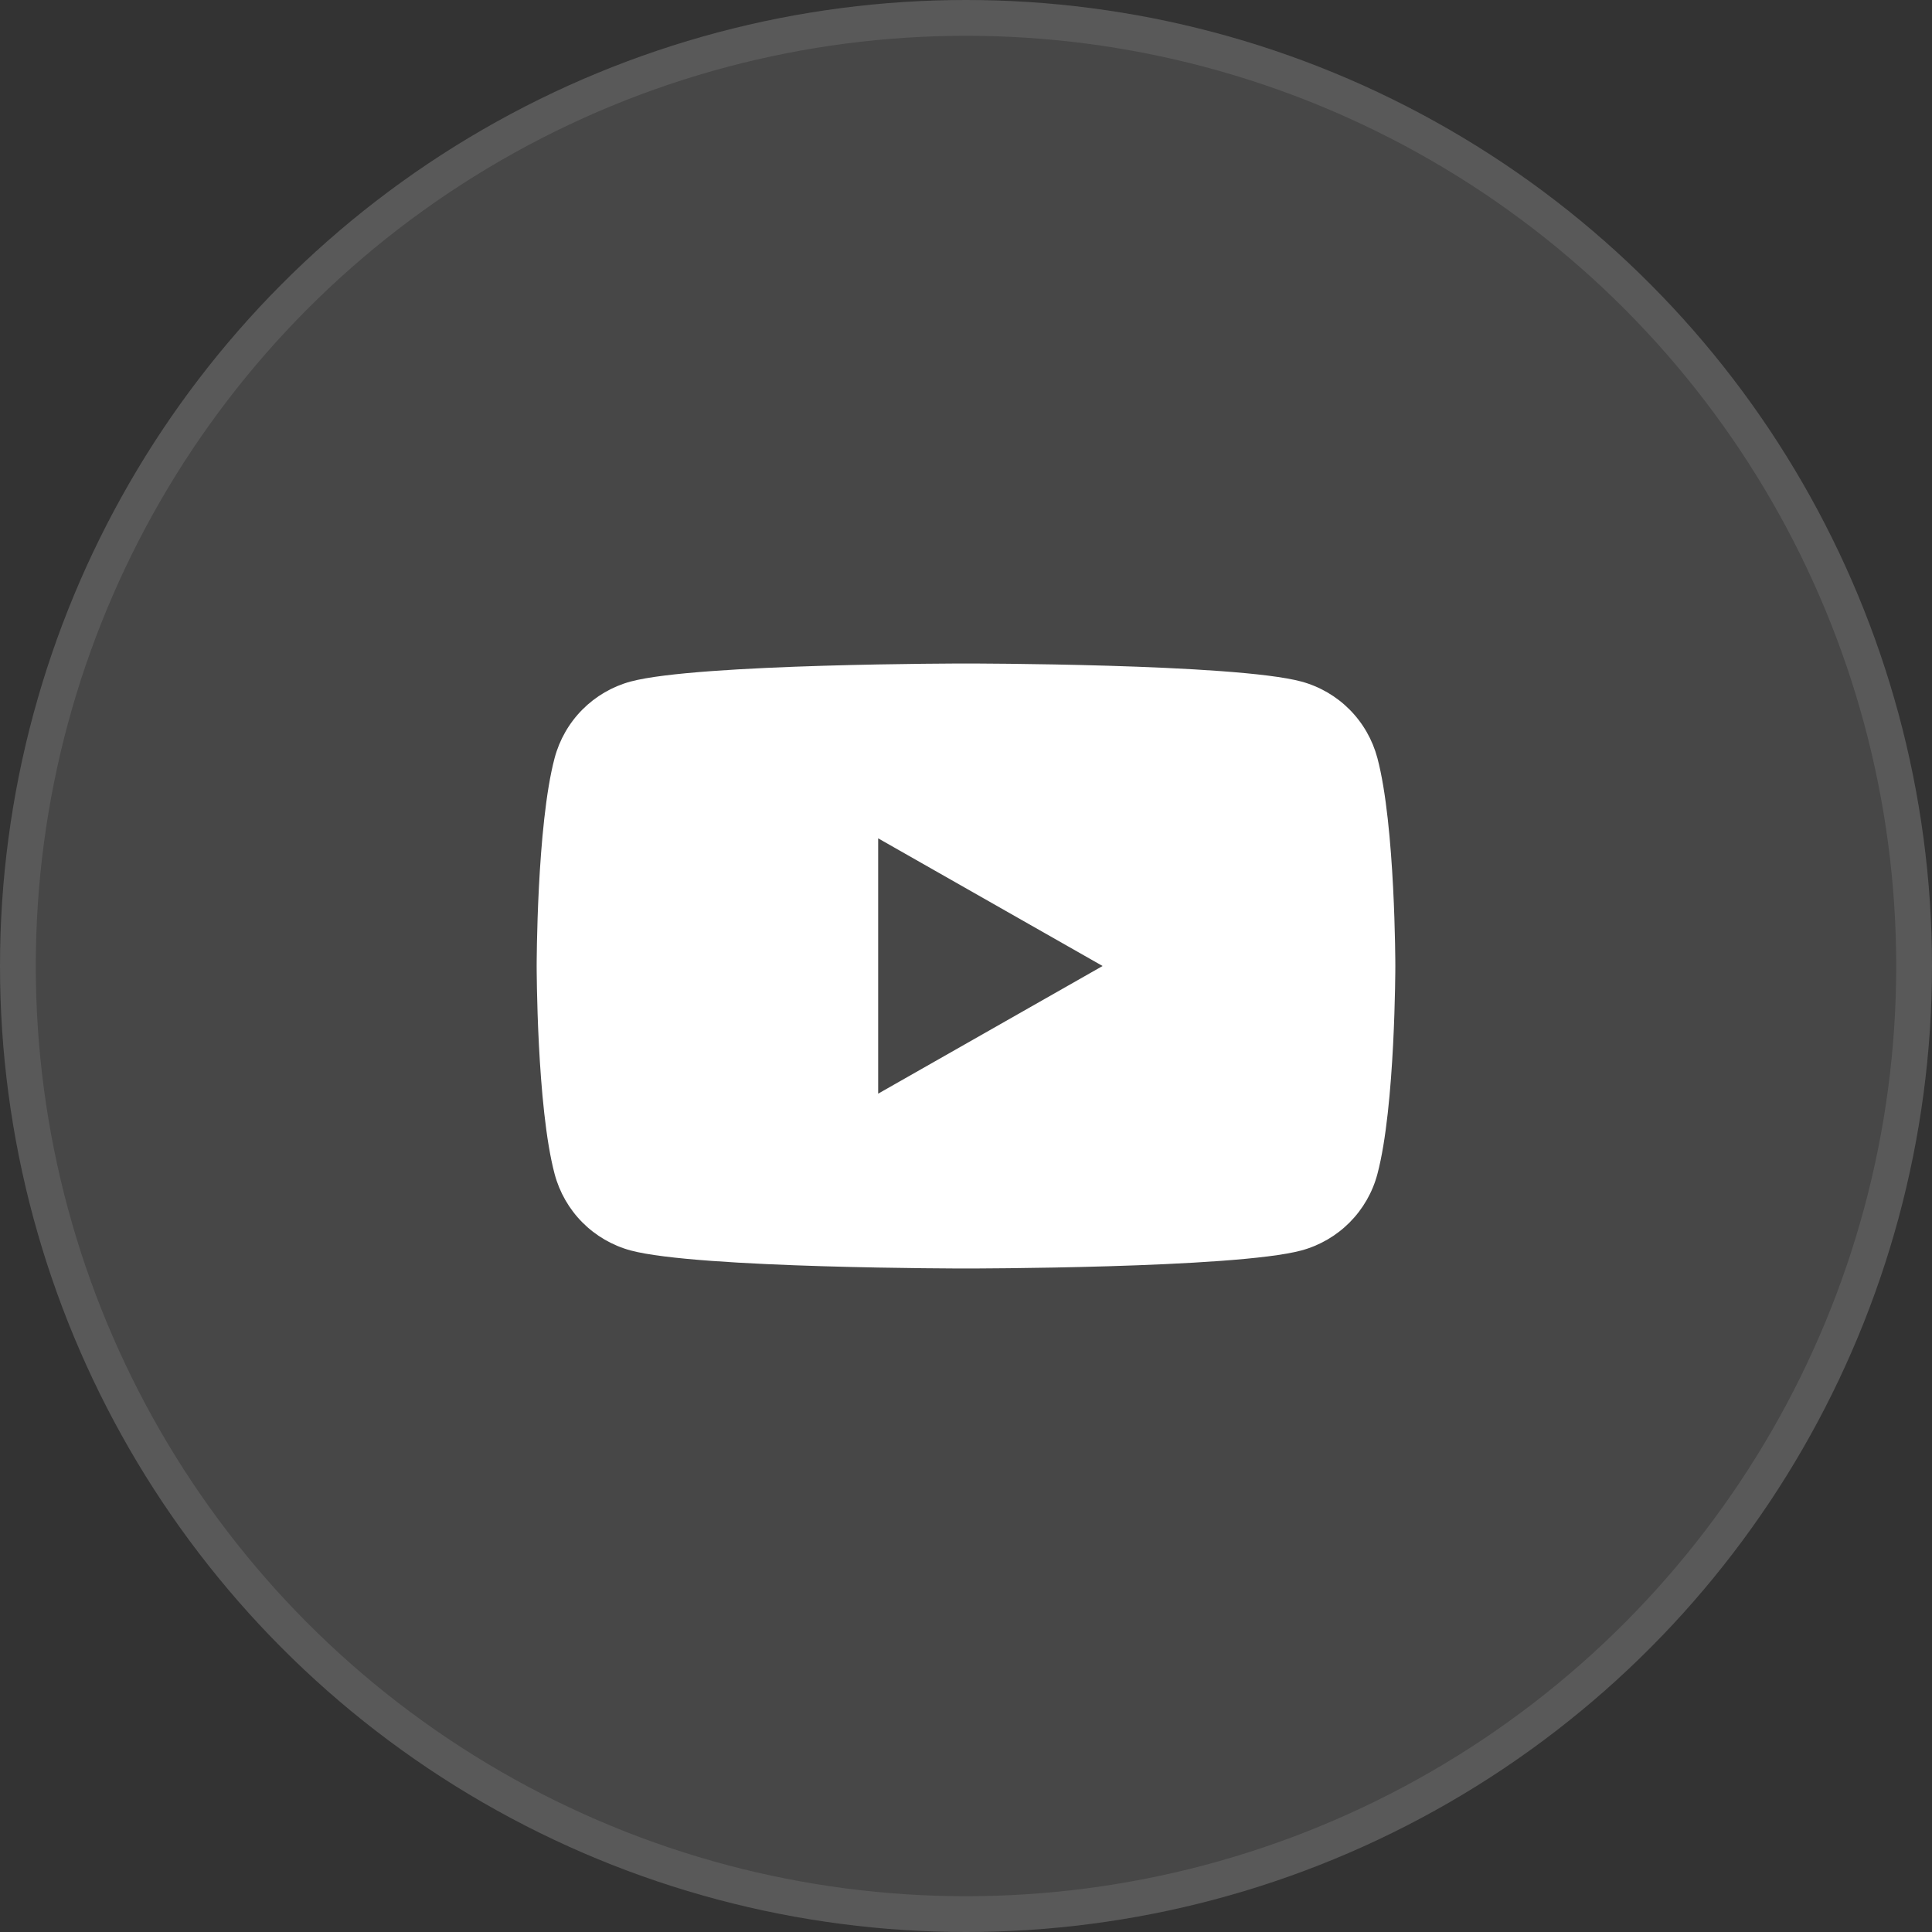
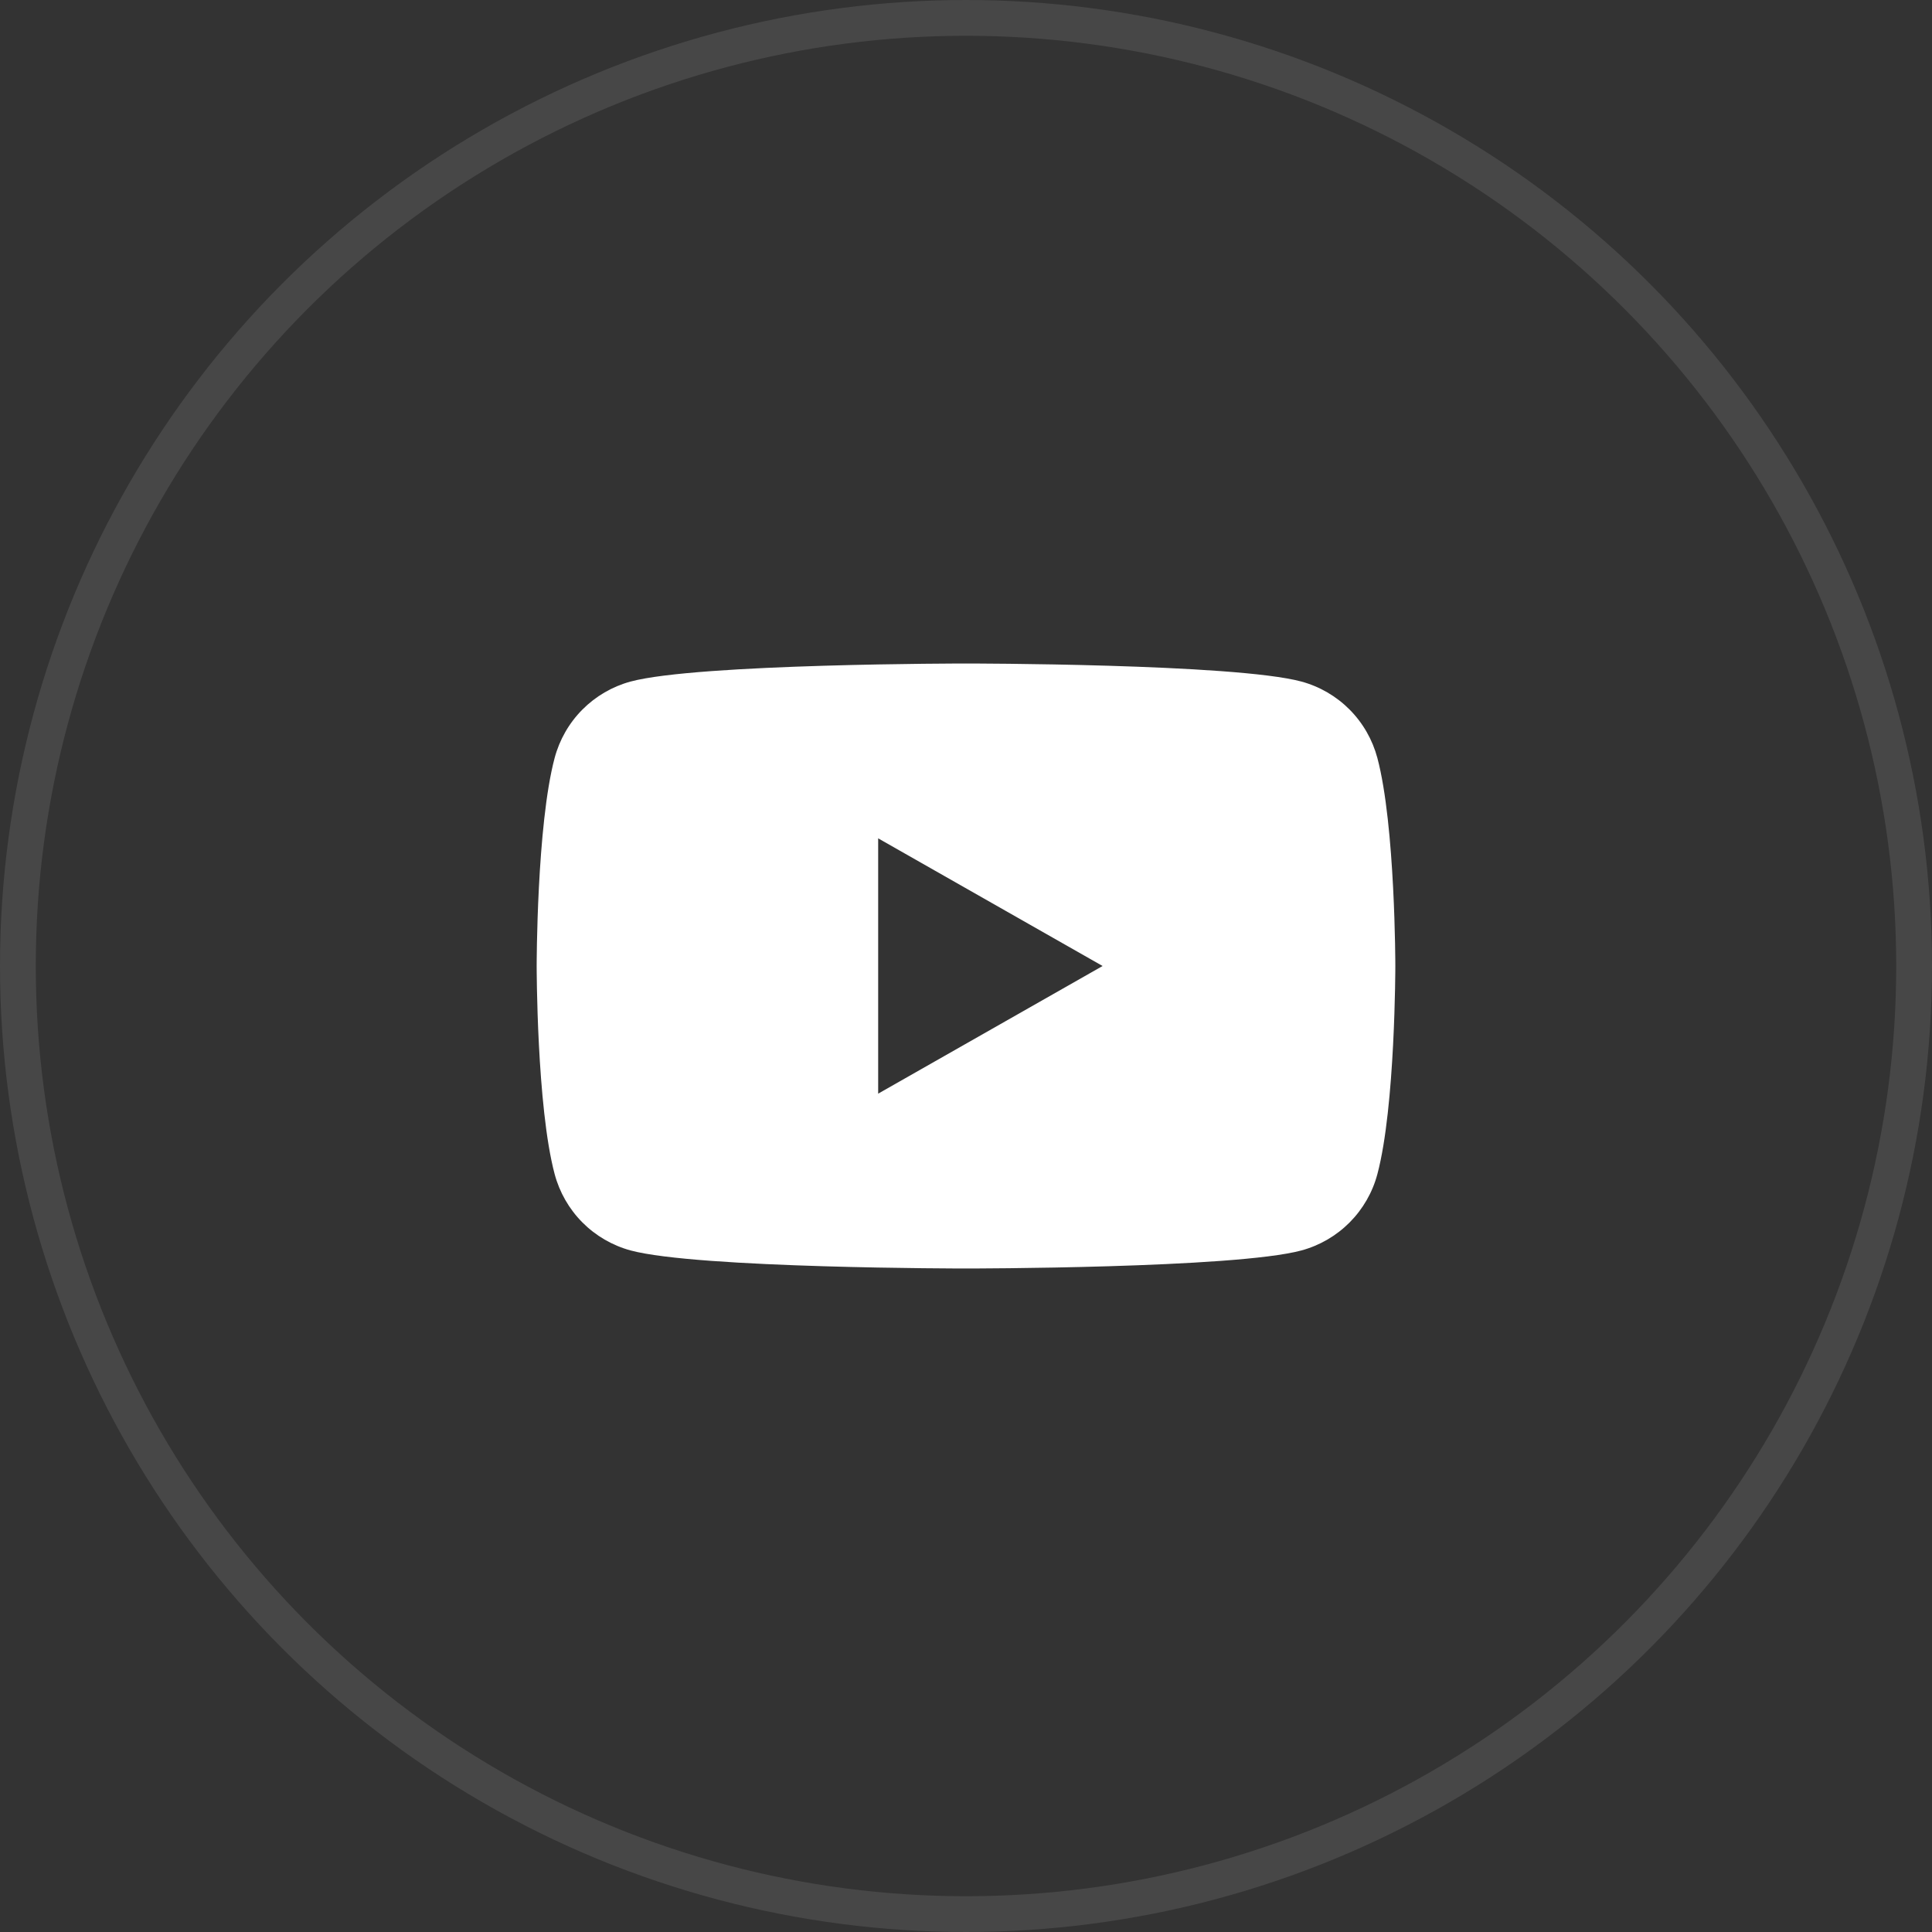
<svg xmlns="http://www.w3.org/2000/svg" width="54" height="54" viewBox="0 0 54 54" fill="none">
  <rect x="0" y="0" width="54" height="54" fill="#333333" stroke="none" />
-   <circle cx="27" cy="27" r="27" fill="white" fill-opacity="0.1" />
  <circle cx="27" cy="27" r="26.5" stroke="white" stroke-opacity="0.1" />
  <path d="M38.498 21.186C38.362 20.675 38.095 20.209 37.723 19.834C37.35 19.459 36.886 19.189 36.376 19.05C34.505 18.545 27 18.545 27 18.545C27 18.545 19.495 18.545 17.623 19.05C17.113 19.189 16.649 19.46 16.277 19.834C15.905 20.209 15.638 20.675 15.502 21.186C15 23.07 15 27 15 27C15 27 15 30.93 15.502 32.814C15.638 33.325 15.905 33.791 16.277 34.166C16.65 34.541 17.114 34.811 17.624 34.95C19.495 35.455 27 35.455 27 35.455C27 35.455 34.505 35.455 36.377 34.95C36.887 34.811 37.351 34.541 37.724 34.166C38.096 33.791 38.364 33.325 38.499 32.814C39 30.93 39 27 39 27C39 27 39 23.07 38.498 21.186ZM24.545 30.568V23.432L30.818 27L24.545 30.568Z" fill="white" />
</svg>